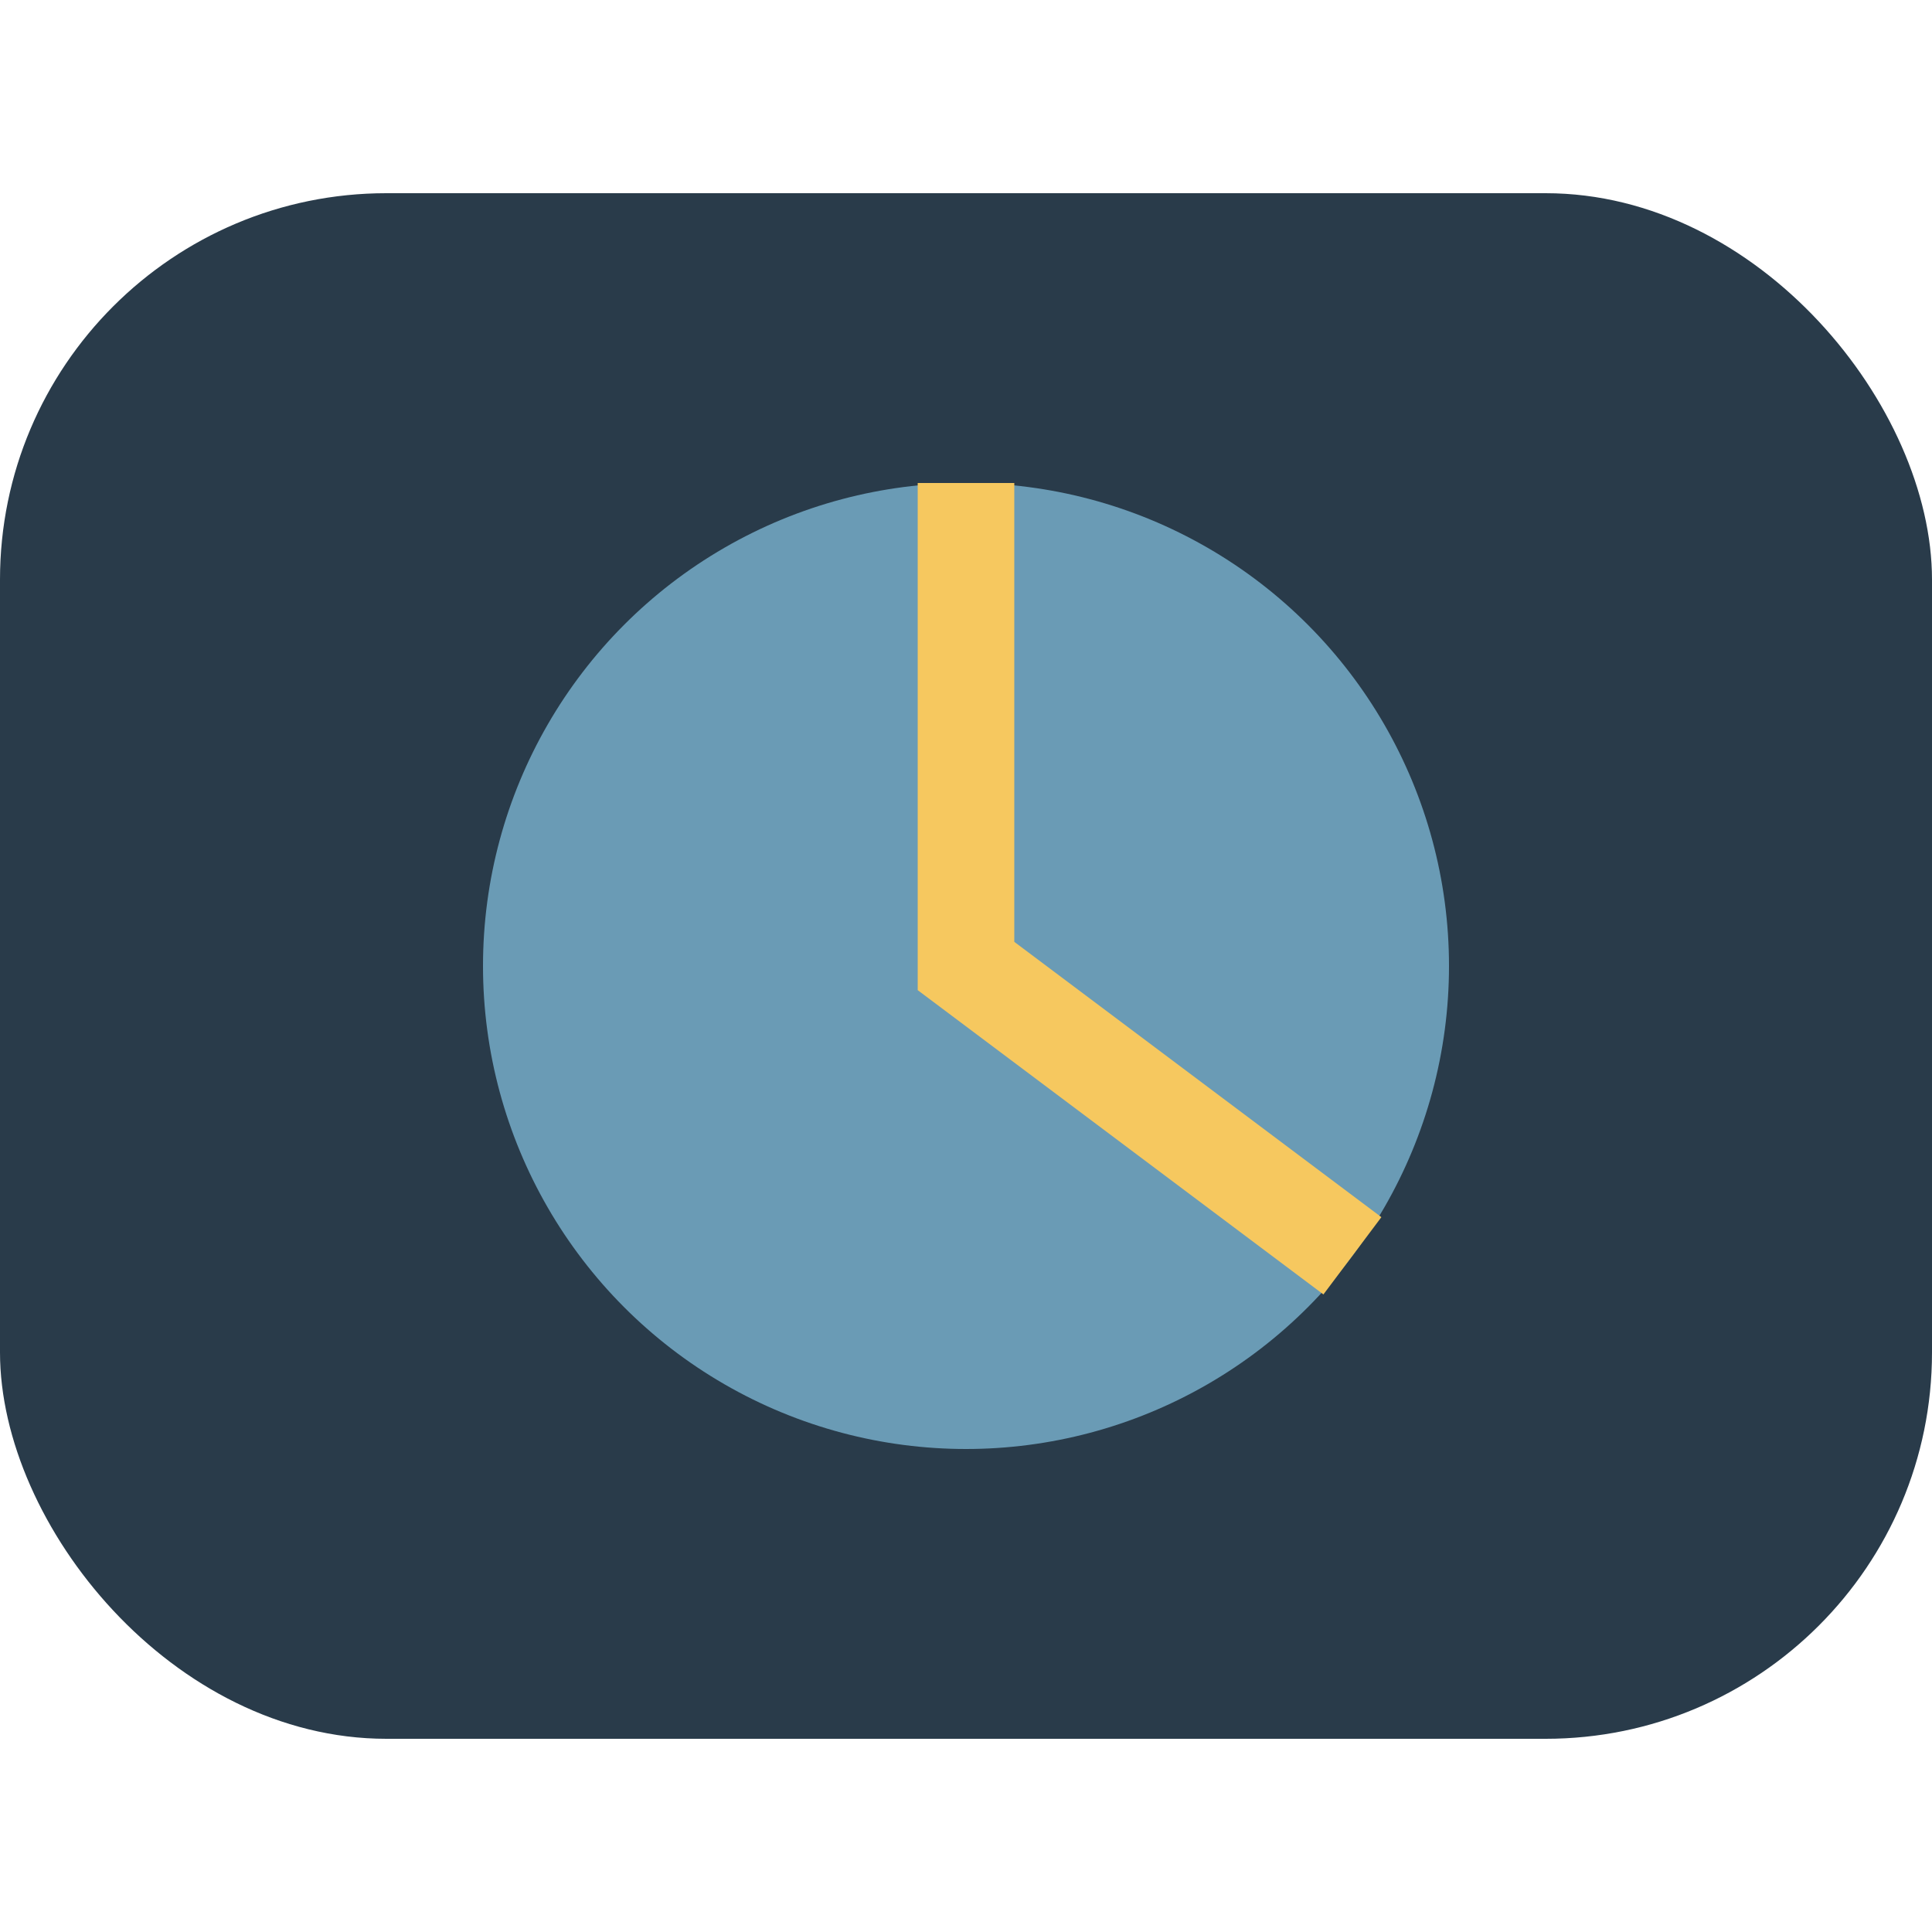
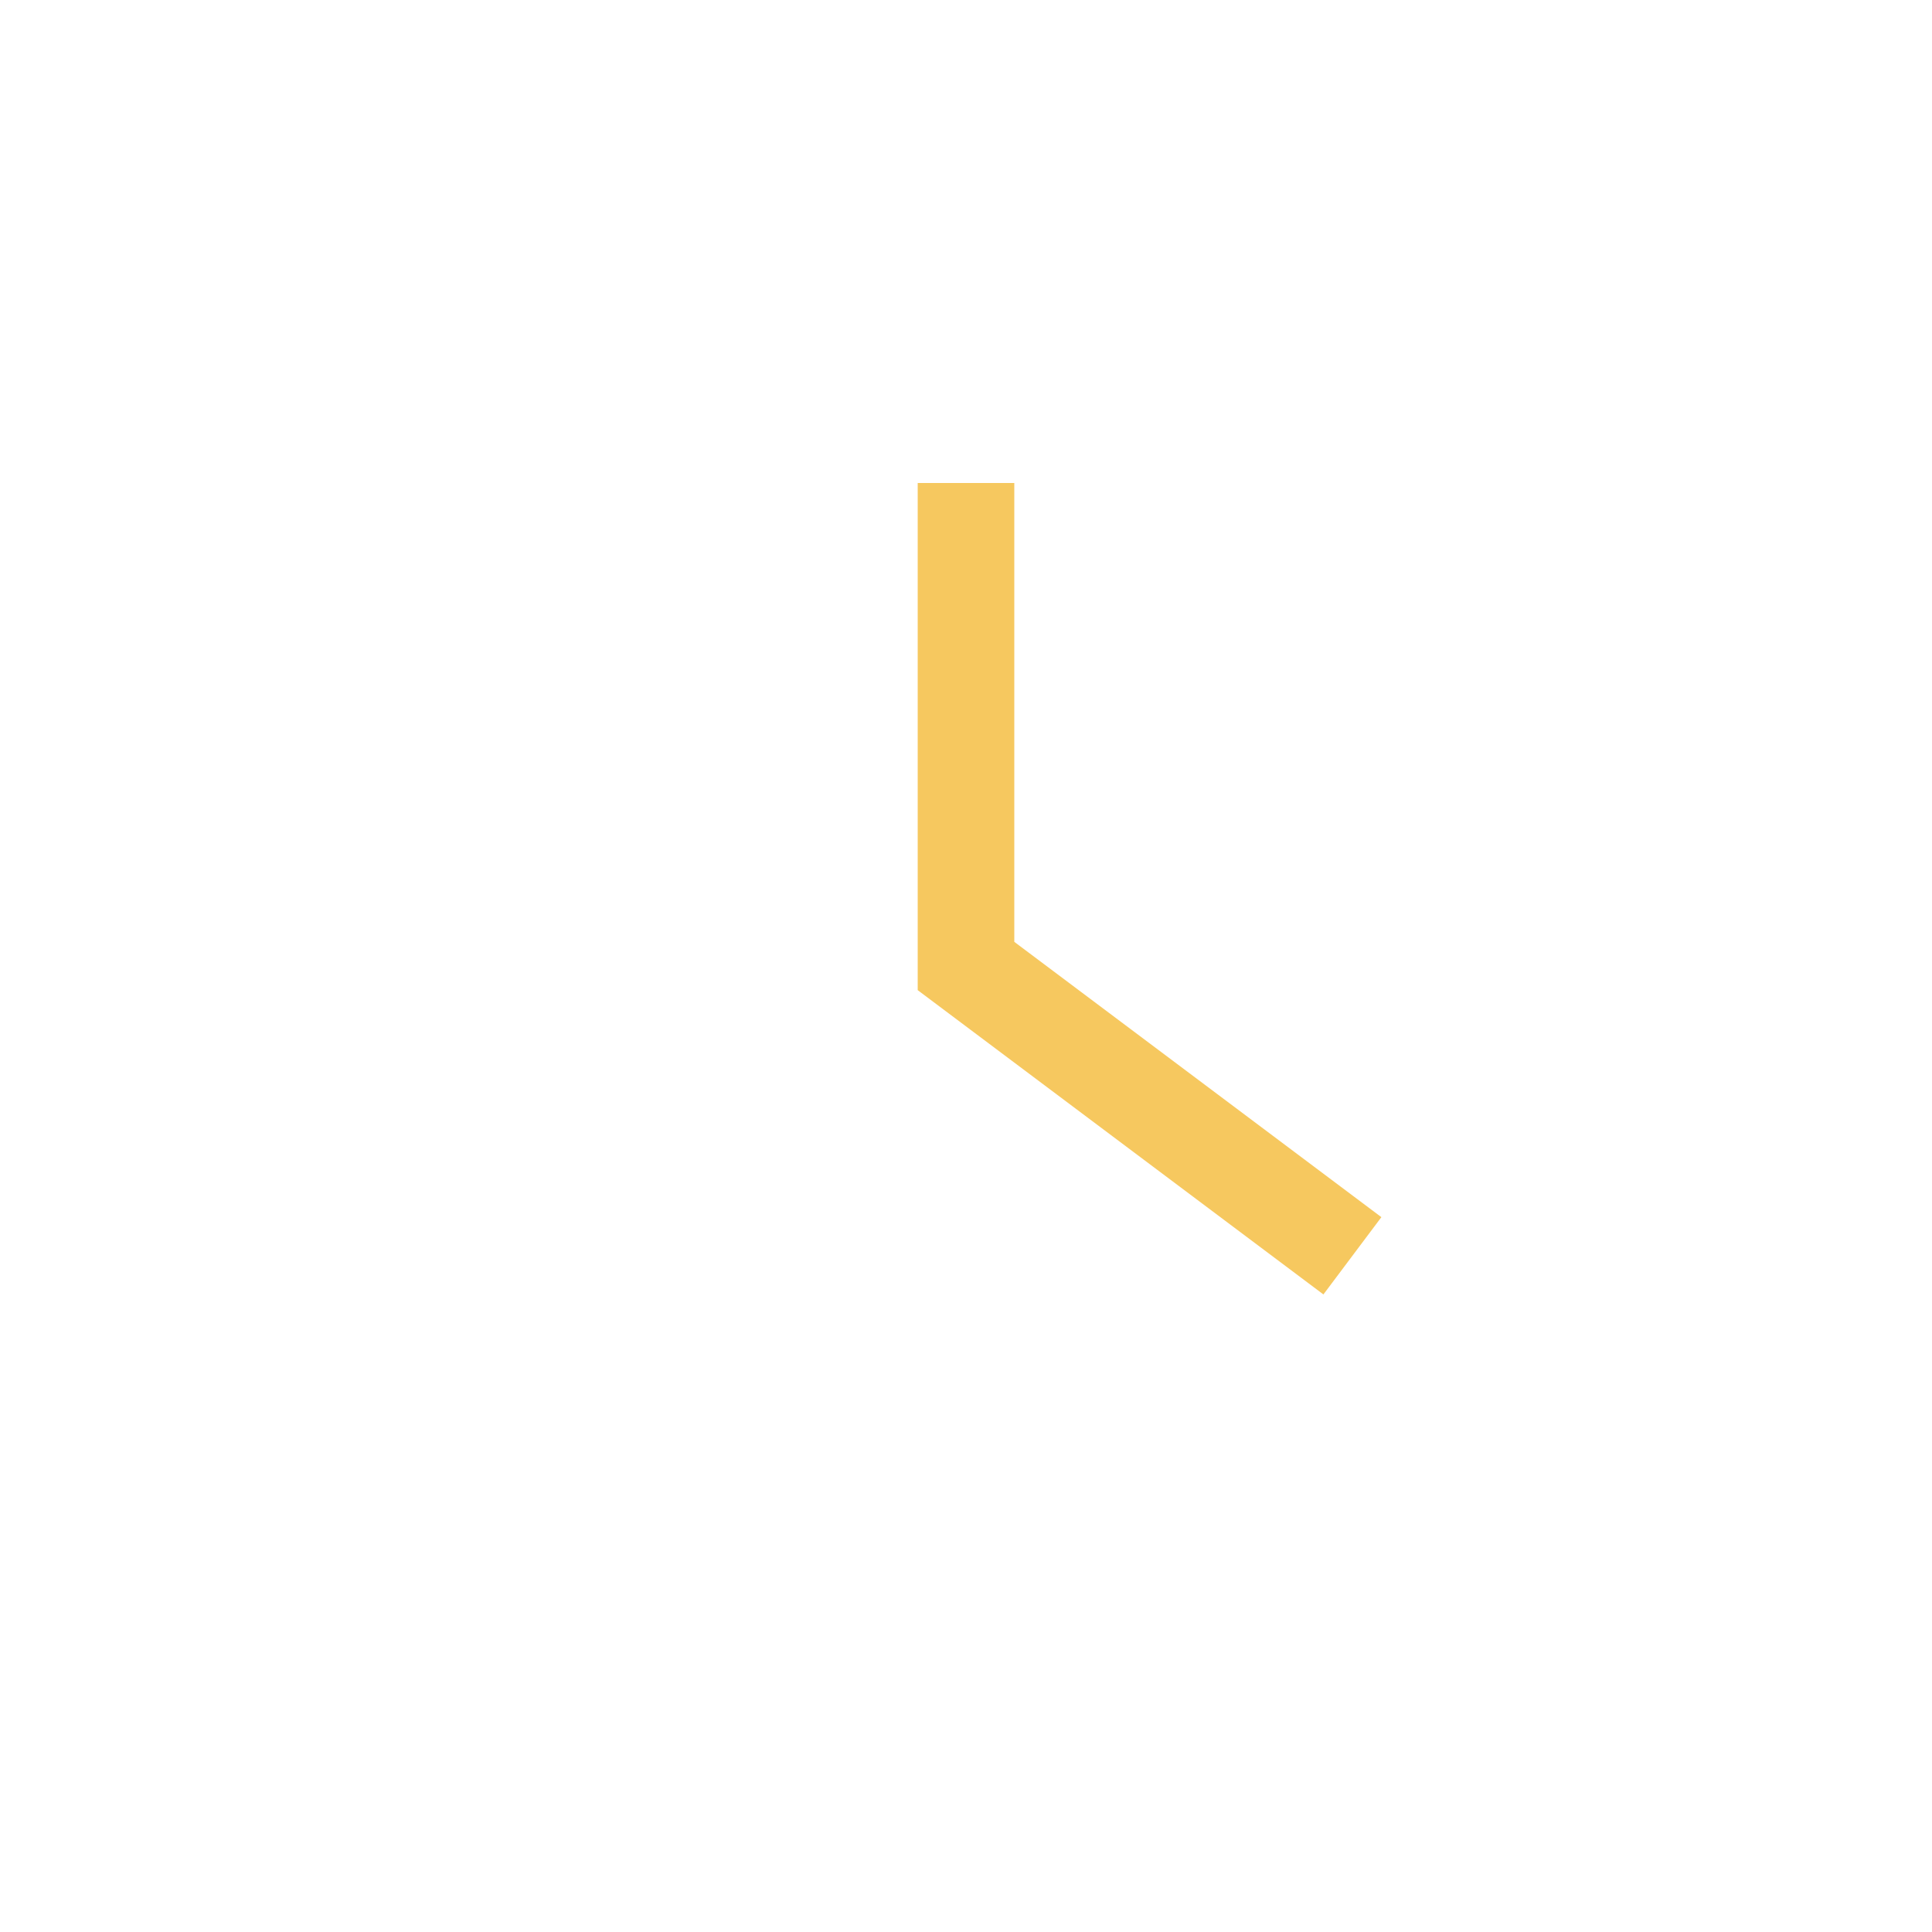
<svg xmlns="http://www.w3.org/2000/svg" width="40" height="40" viewBox="0 0 40 40">
-   <rect x="0" y="4" width="40" height="32" rx="8" fill="#293B4A" />
-   <circle cx="20" cy="20" r="10" fill="#6A9BB5" />
  <path d="M20 10v10l8 6" stroke="#F6C85F" stroke-width="2" fill="none" />
</svg>